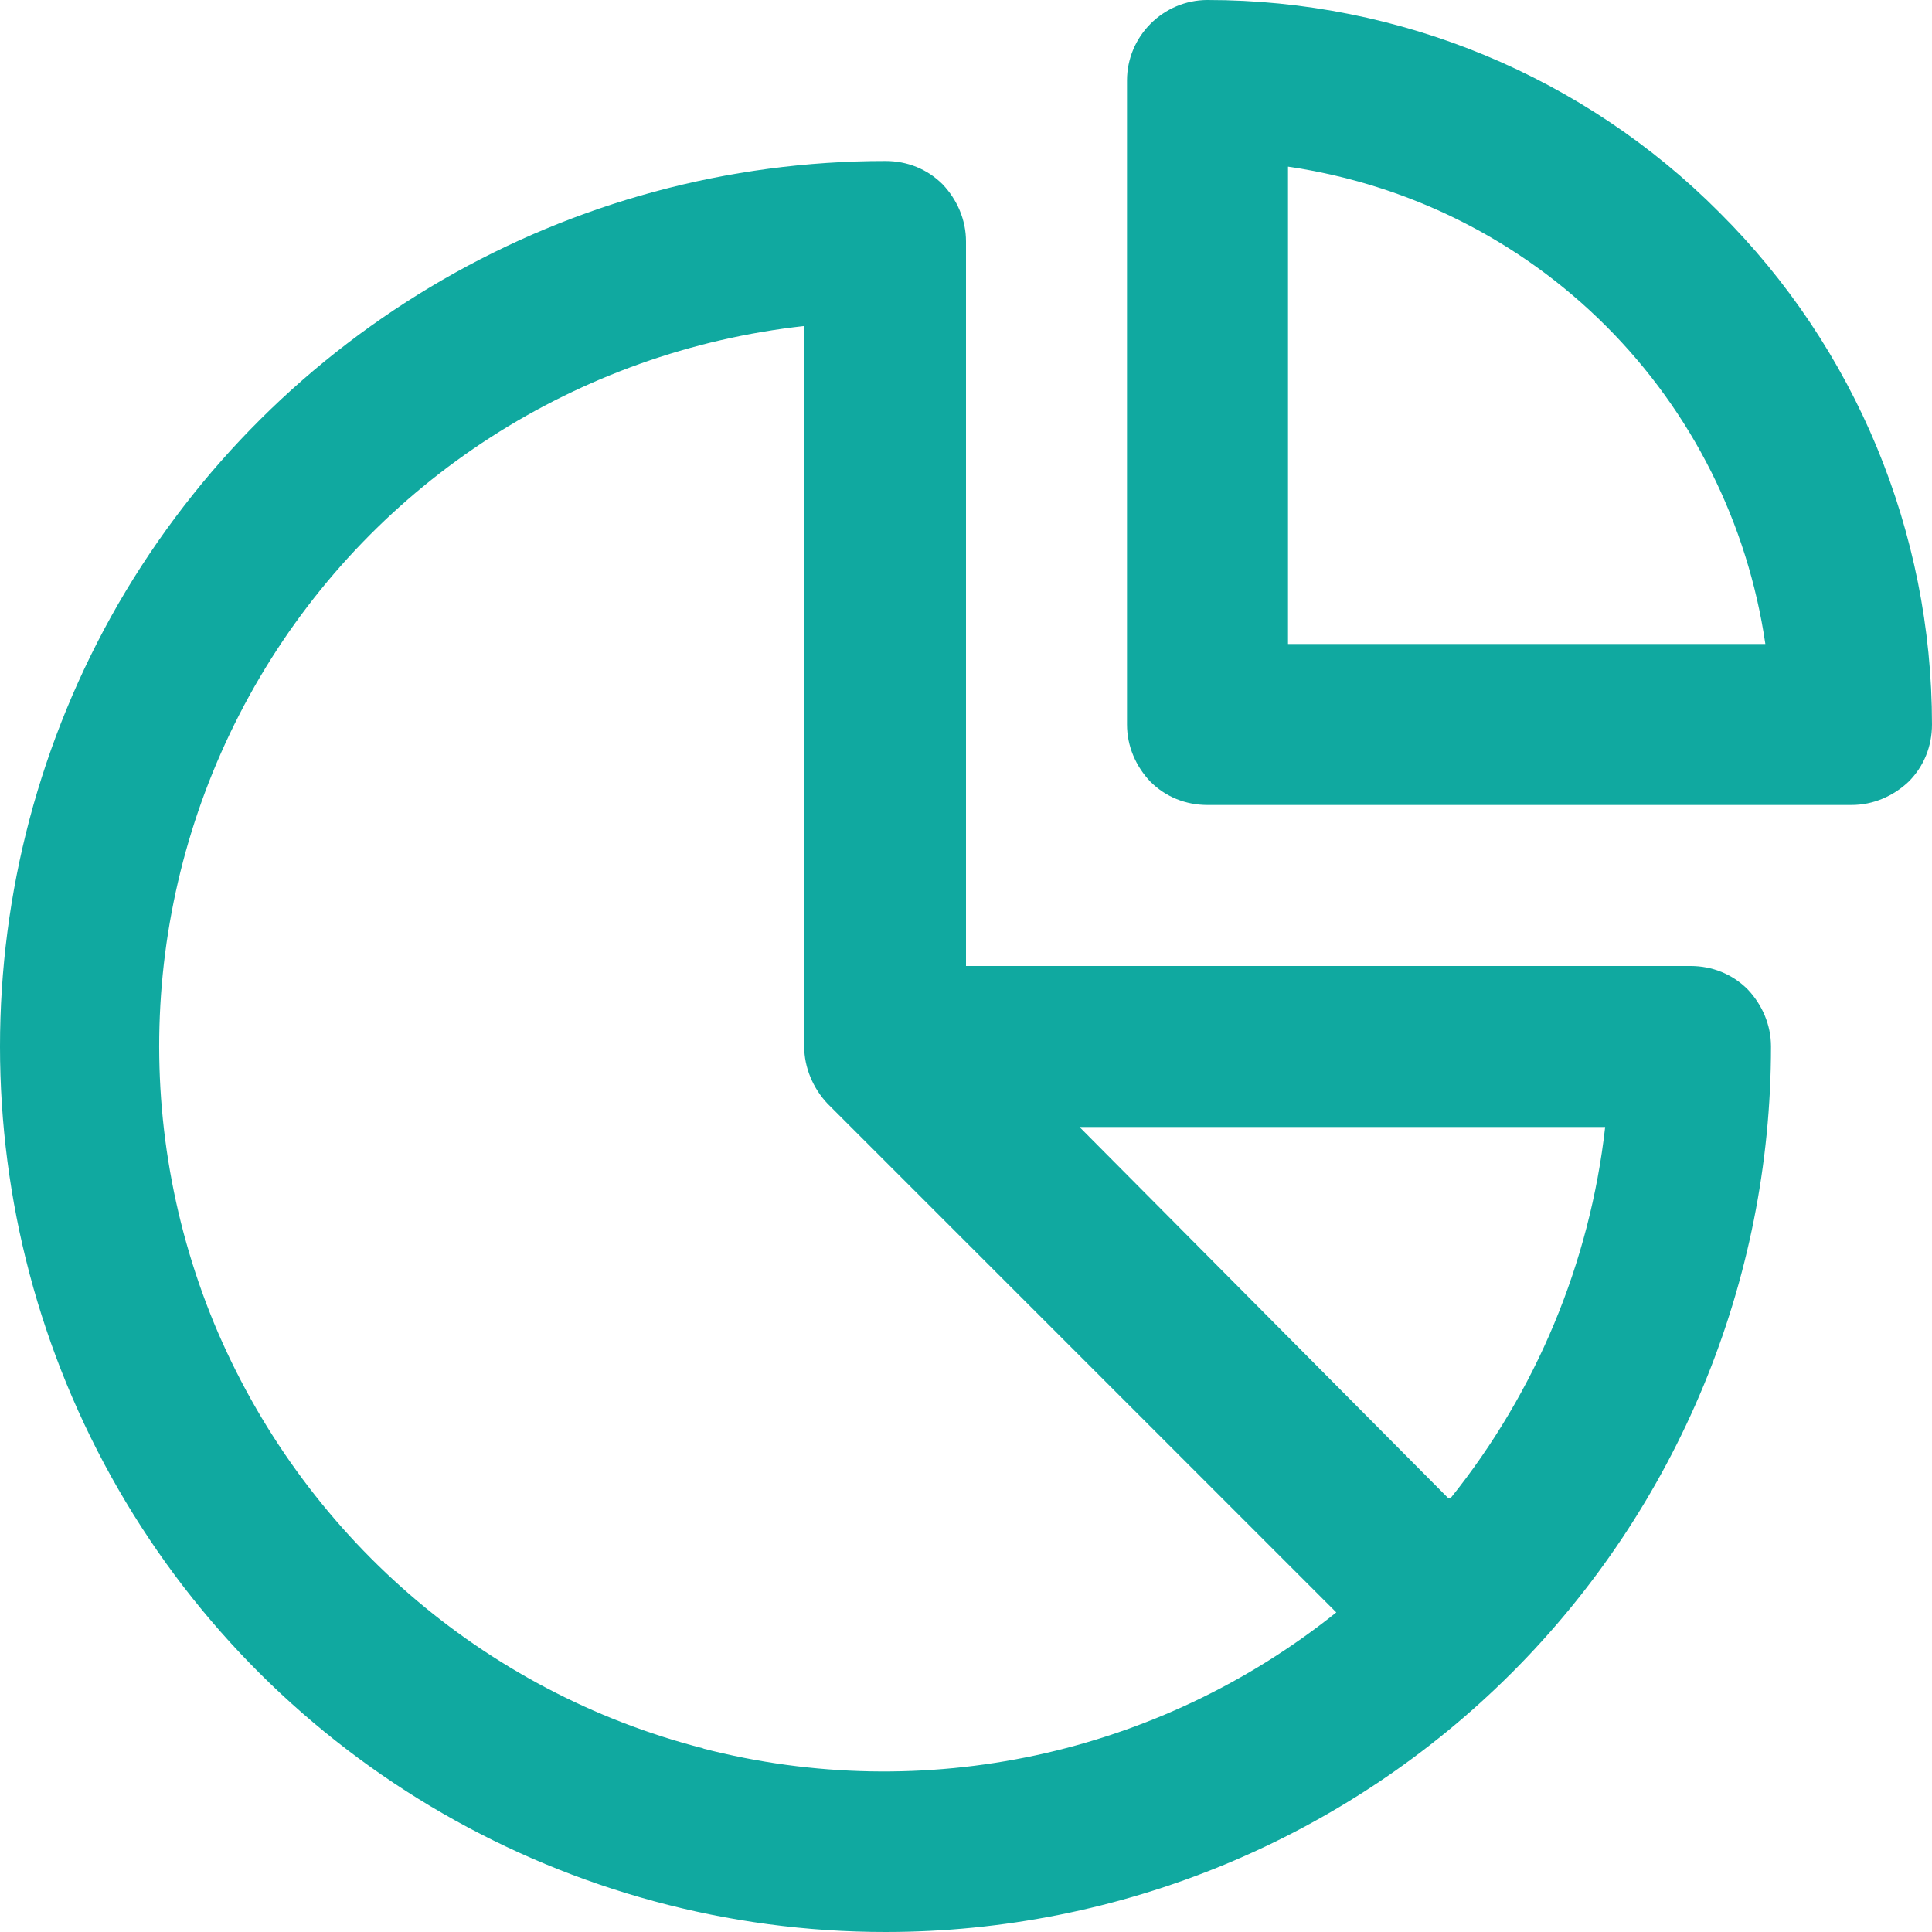
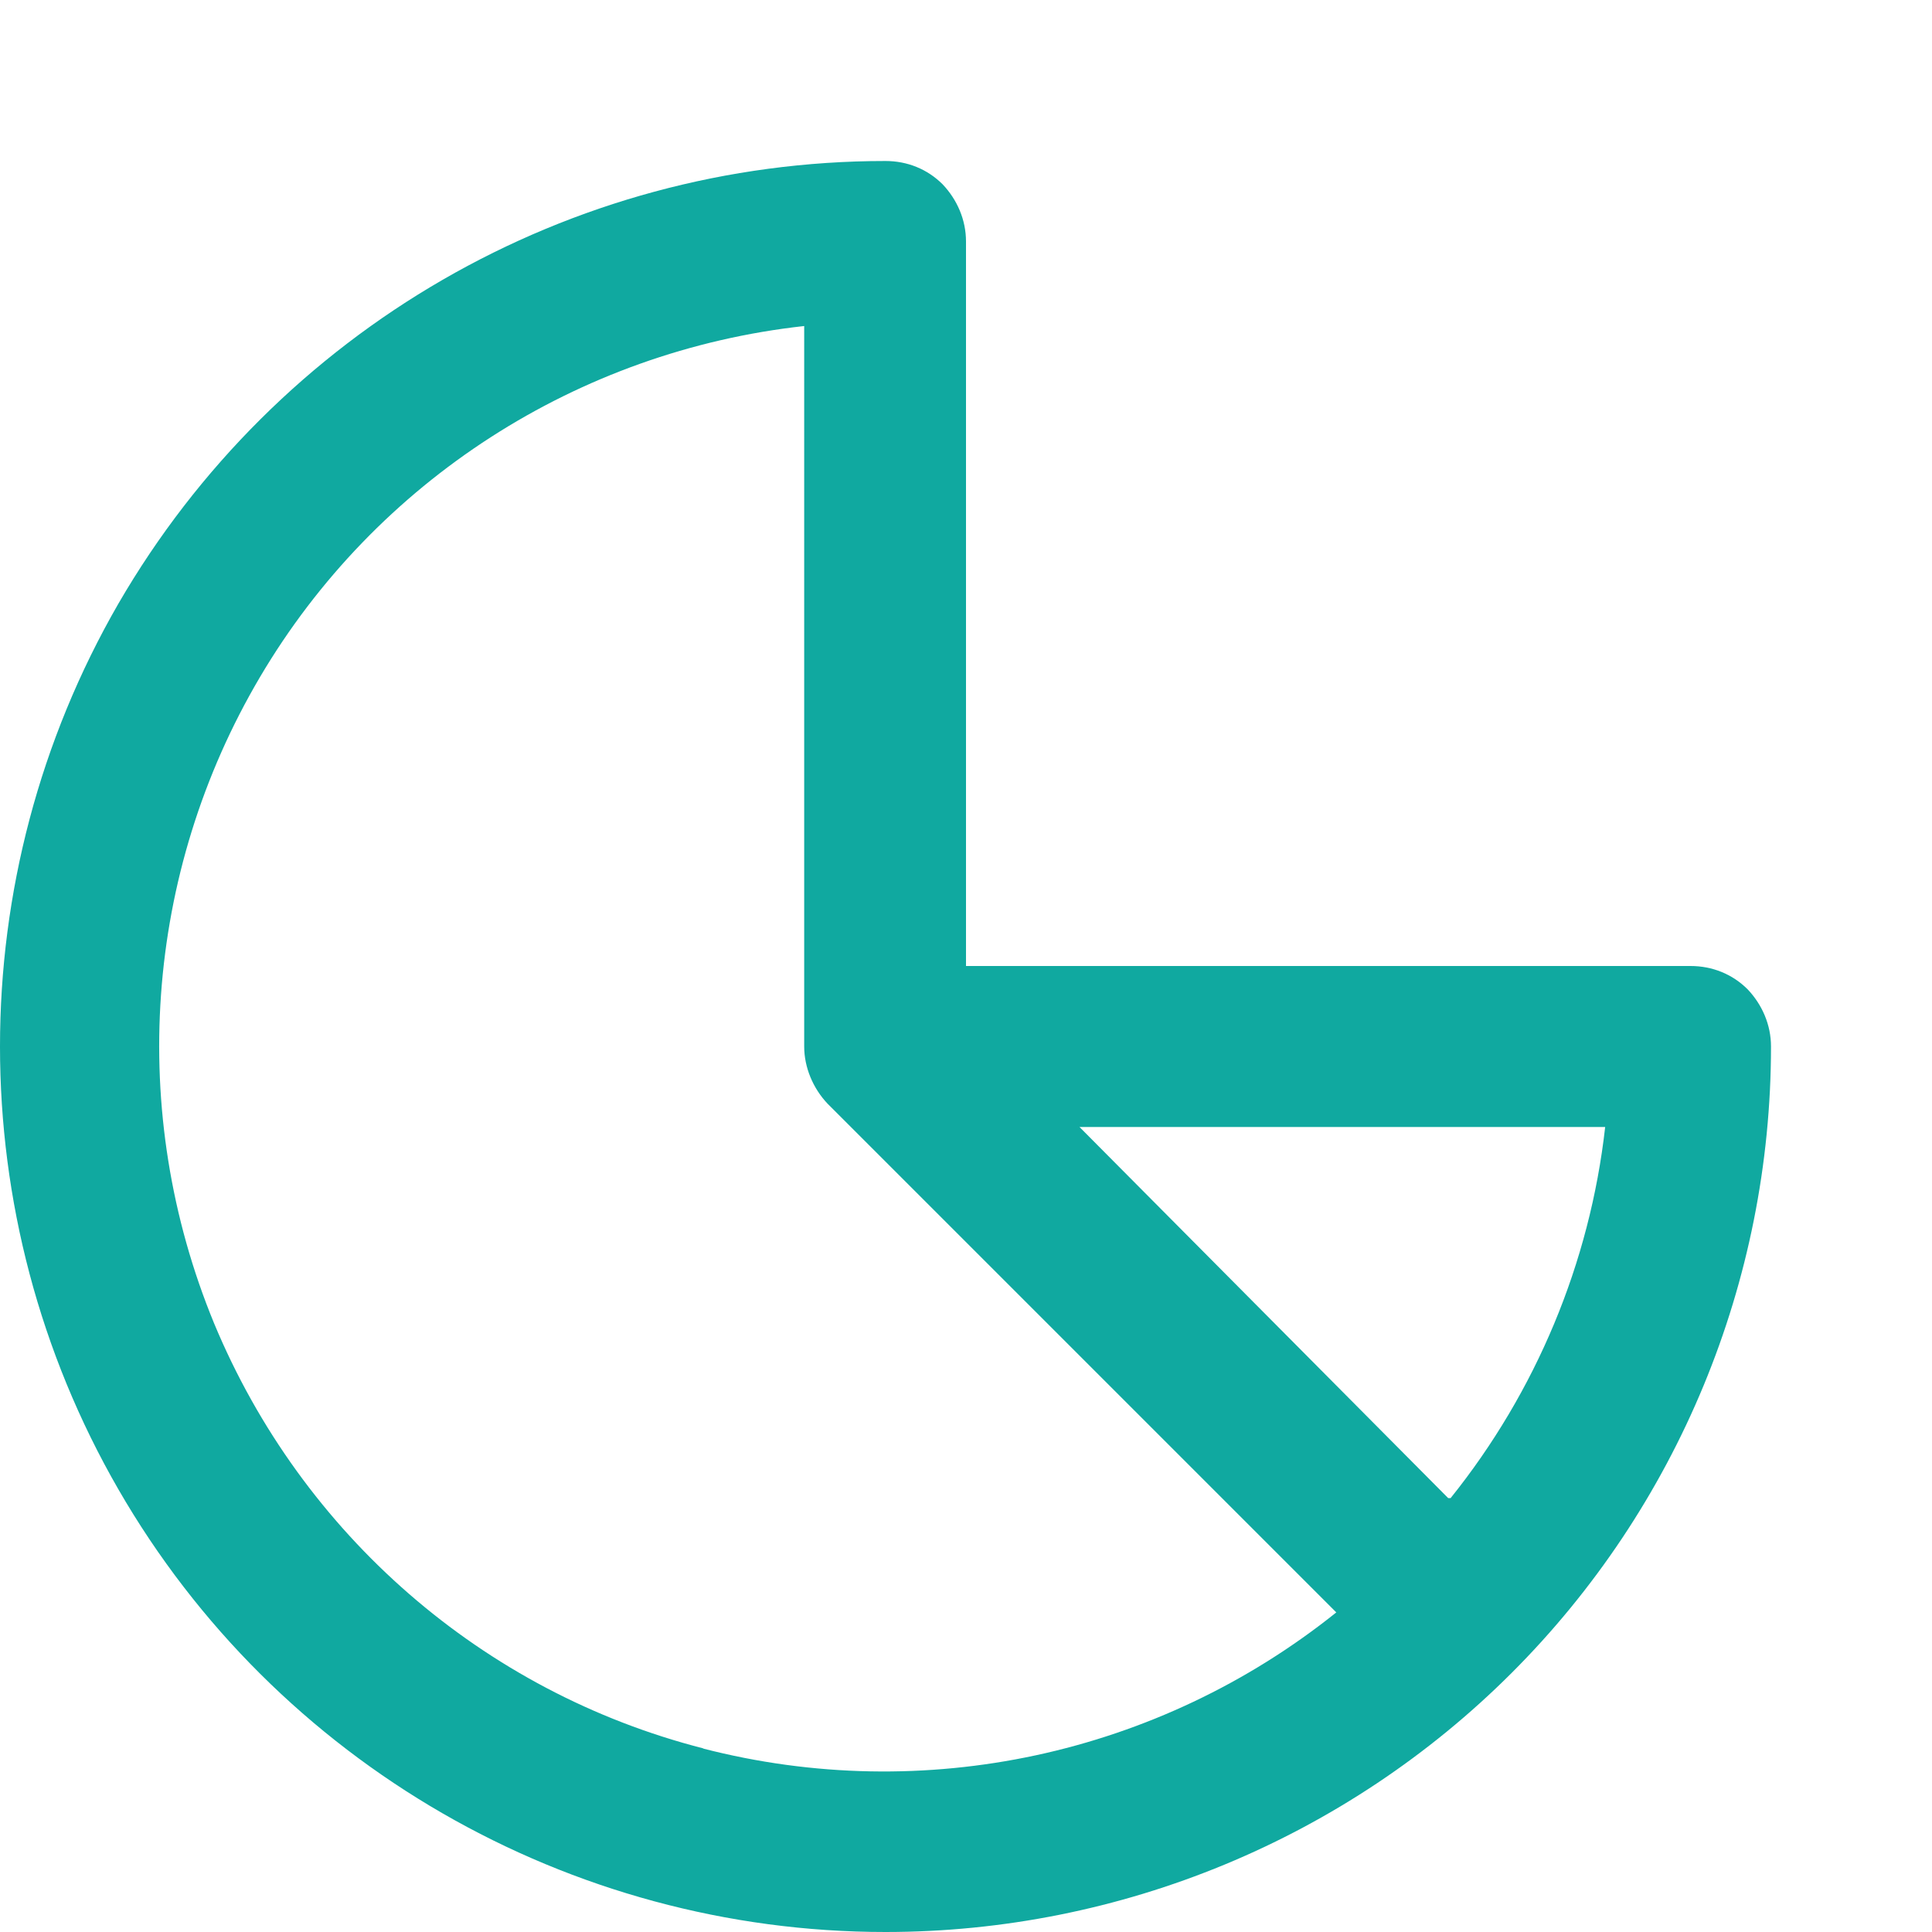
<svg xmlns="http://www.w3.org/2000/svg" id="Layer_2" viewBox="0 0 24 24">
  <defs>
    <style>.cls-1{fill:#10a9a0;}</style>
  </defs>
  <g id="Layer_1-2">
    <g>
      <path class="cls-1" d="M21,12H12V3c0-.27-.11-.52-.29-.71-.19-.19-.44-.29-.71-.29C7.07,2,3.44,4.1,1.47,7.5c-1.96,3.4-1.96,7.6,0,11,1.96,3.4,5.6,5.5,9.53,5.5h0c2.92,0,5.72-1.16,7.78-3.22,2.06-2.06,3.22-4.86,3.22-7.78,0-.27-.11-.52-.29-.71-.19-.19-.44-.29-.71-.29Zm-12.26,9.72c-2.74-.7-4.99-2.66-6.08-5.28-1.08-2.62-.87-5.59,.57-8.03,1.44-2.44,3.95-4.05,6.76-4.36h0V13c0,.26,.11,.52,.29,.71l6.32,6.32c-2.21,1.77-5.12,2.4-7.87,1.69Zm9.28-3.11h-.03l-4.58-4.61h6.53c-.19,1.69-.86,3.29-1.92,4.61Z" />
-       <path class="cls-1" d="M21.36,2.64C19.68,.95,17.39,0,15,0h0c-.55,0-1,.45-1,1v8c0,.27,.11,.52,.29,.71,.19,.19,.44,.29,.71,.29h8c.27,0,.52-.11,.71-.29,.19-.19,.29-.44,.29-.71,0-2.39-.95-4.68-2.64-6.36Zm-5.36,5.36V2.07c1.5,.22,2.88,.91,3.95,1.98,1.07,1.07,1.76,2.45,1.98,3.95h-5.93Z" />
    </g>
  </g>
</svg>